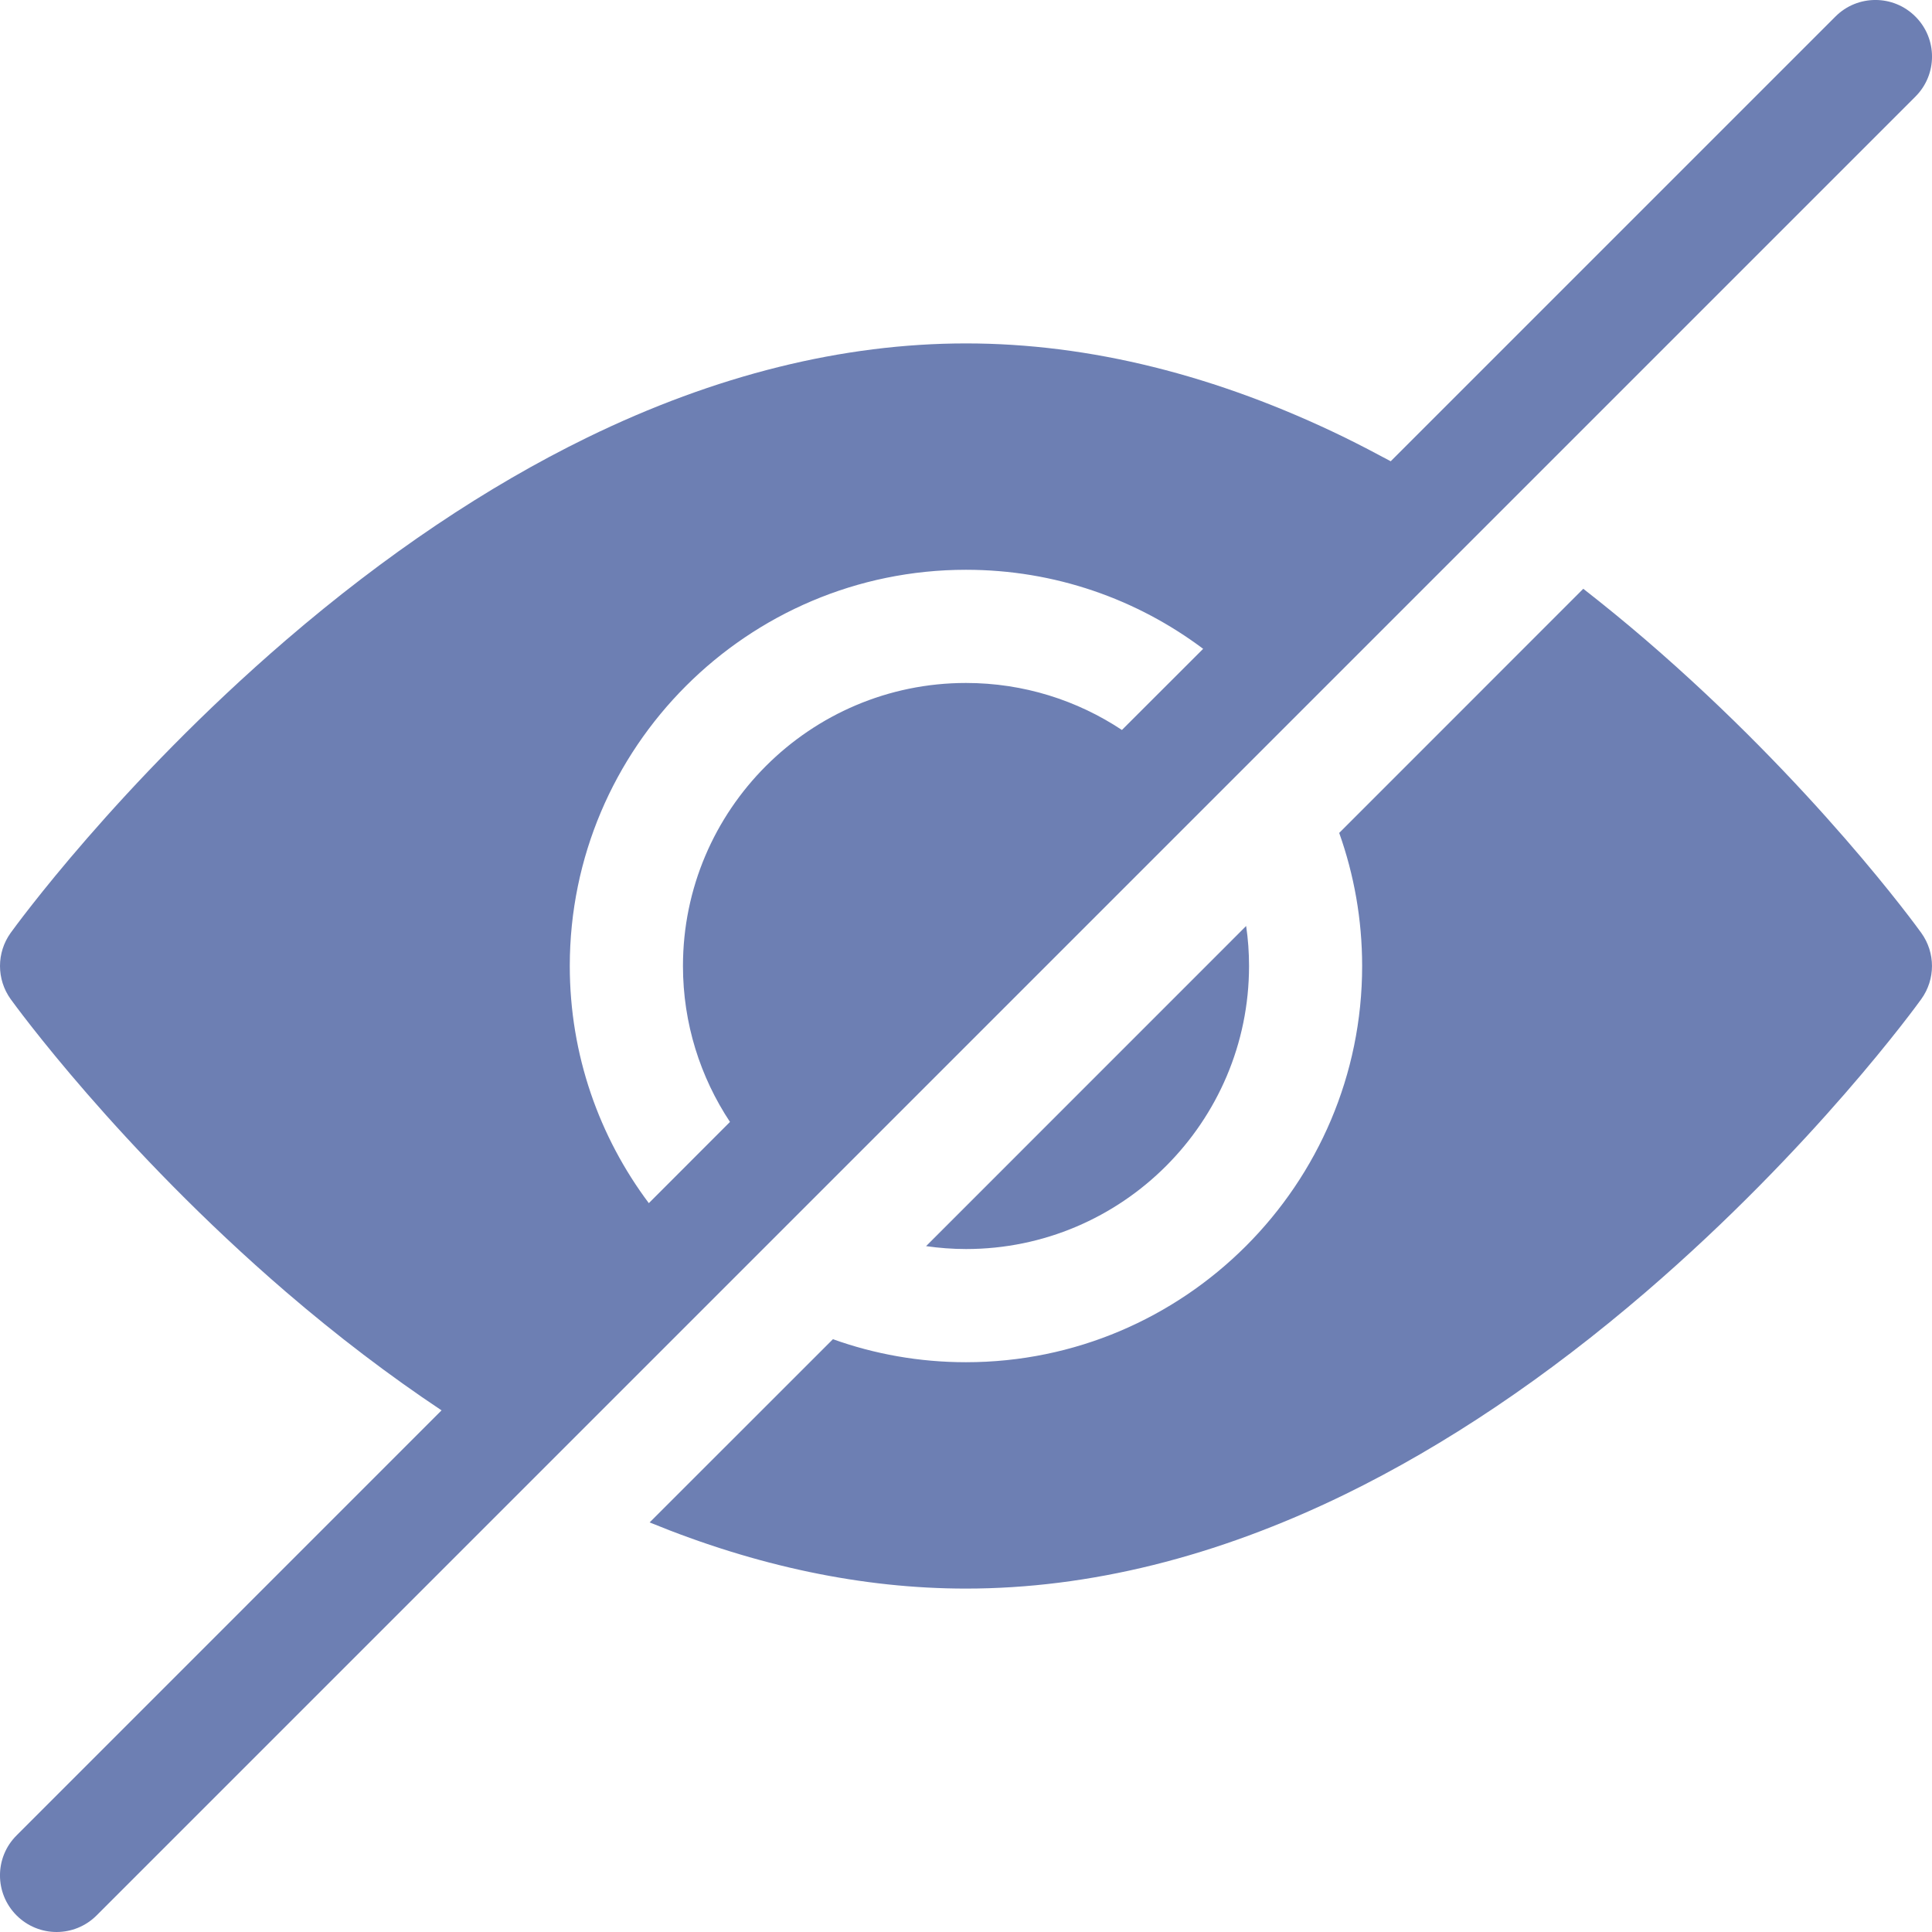
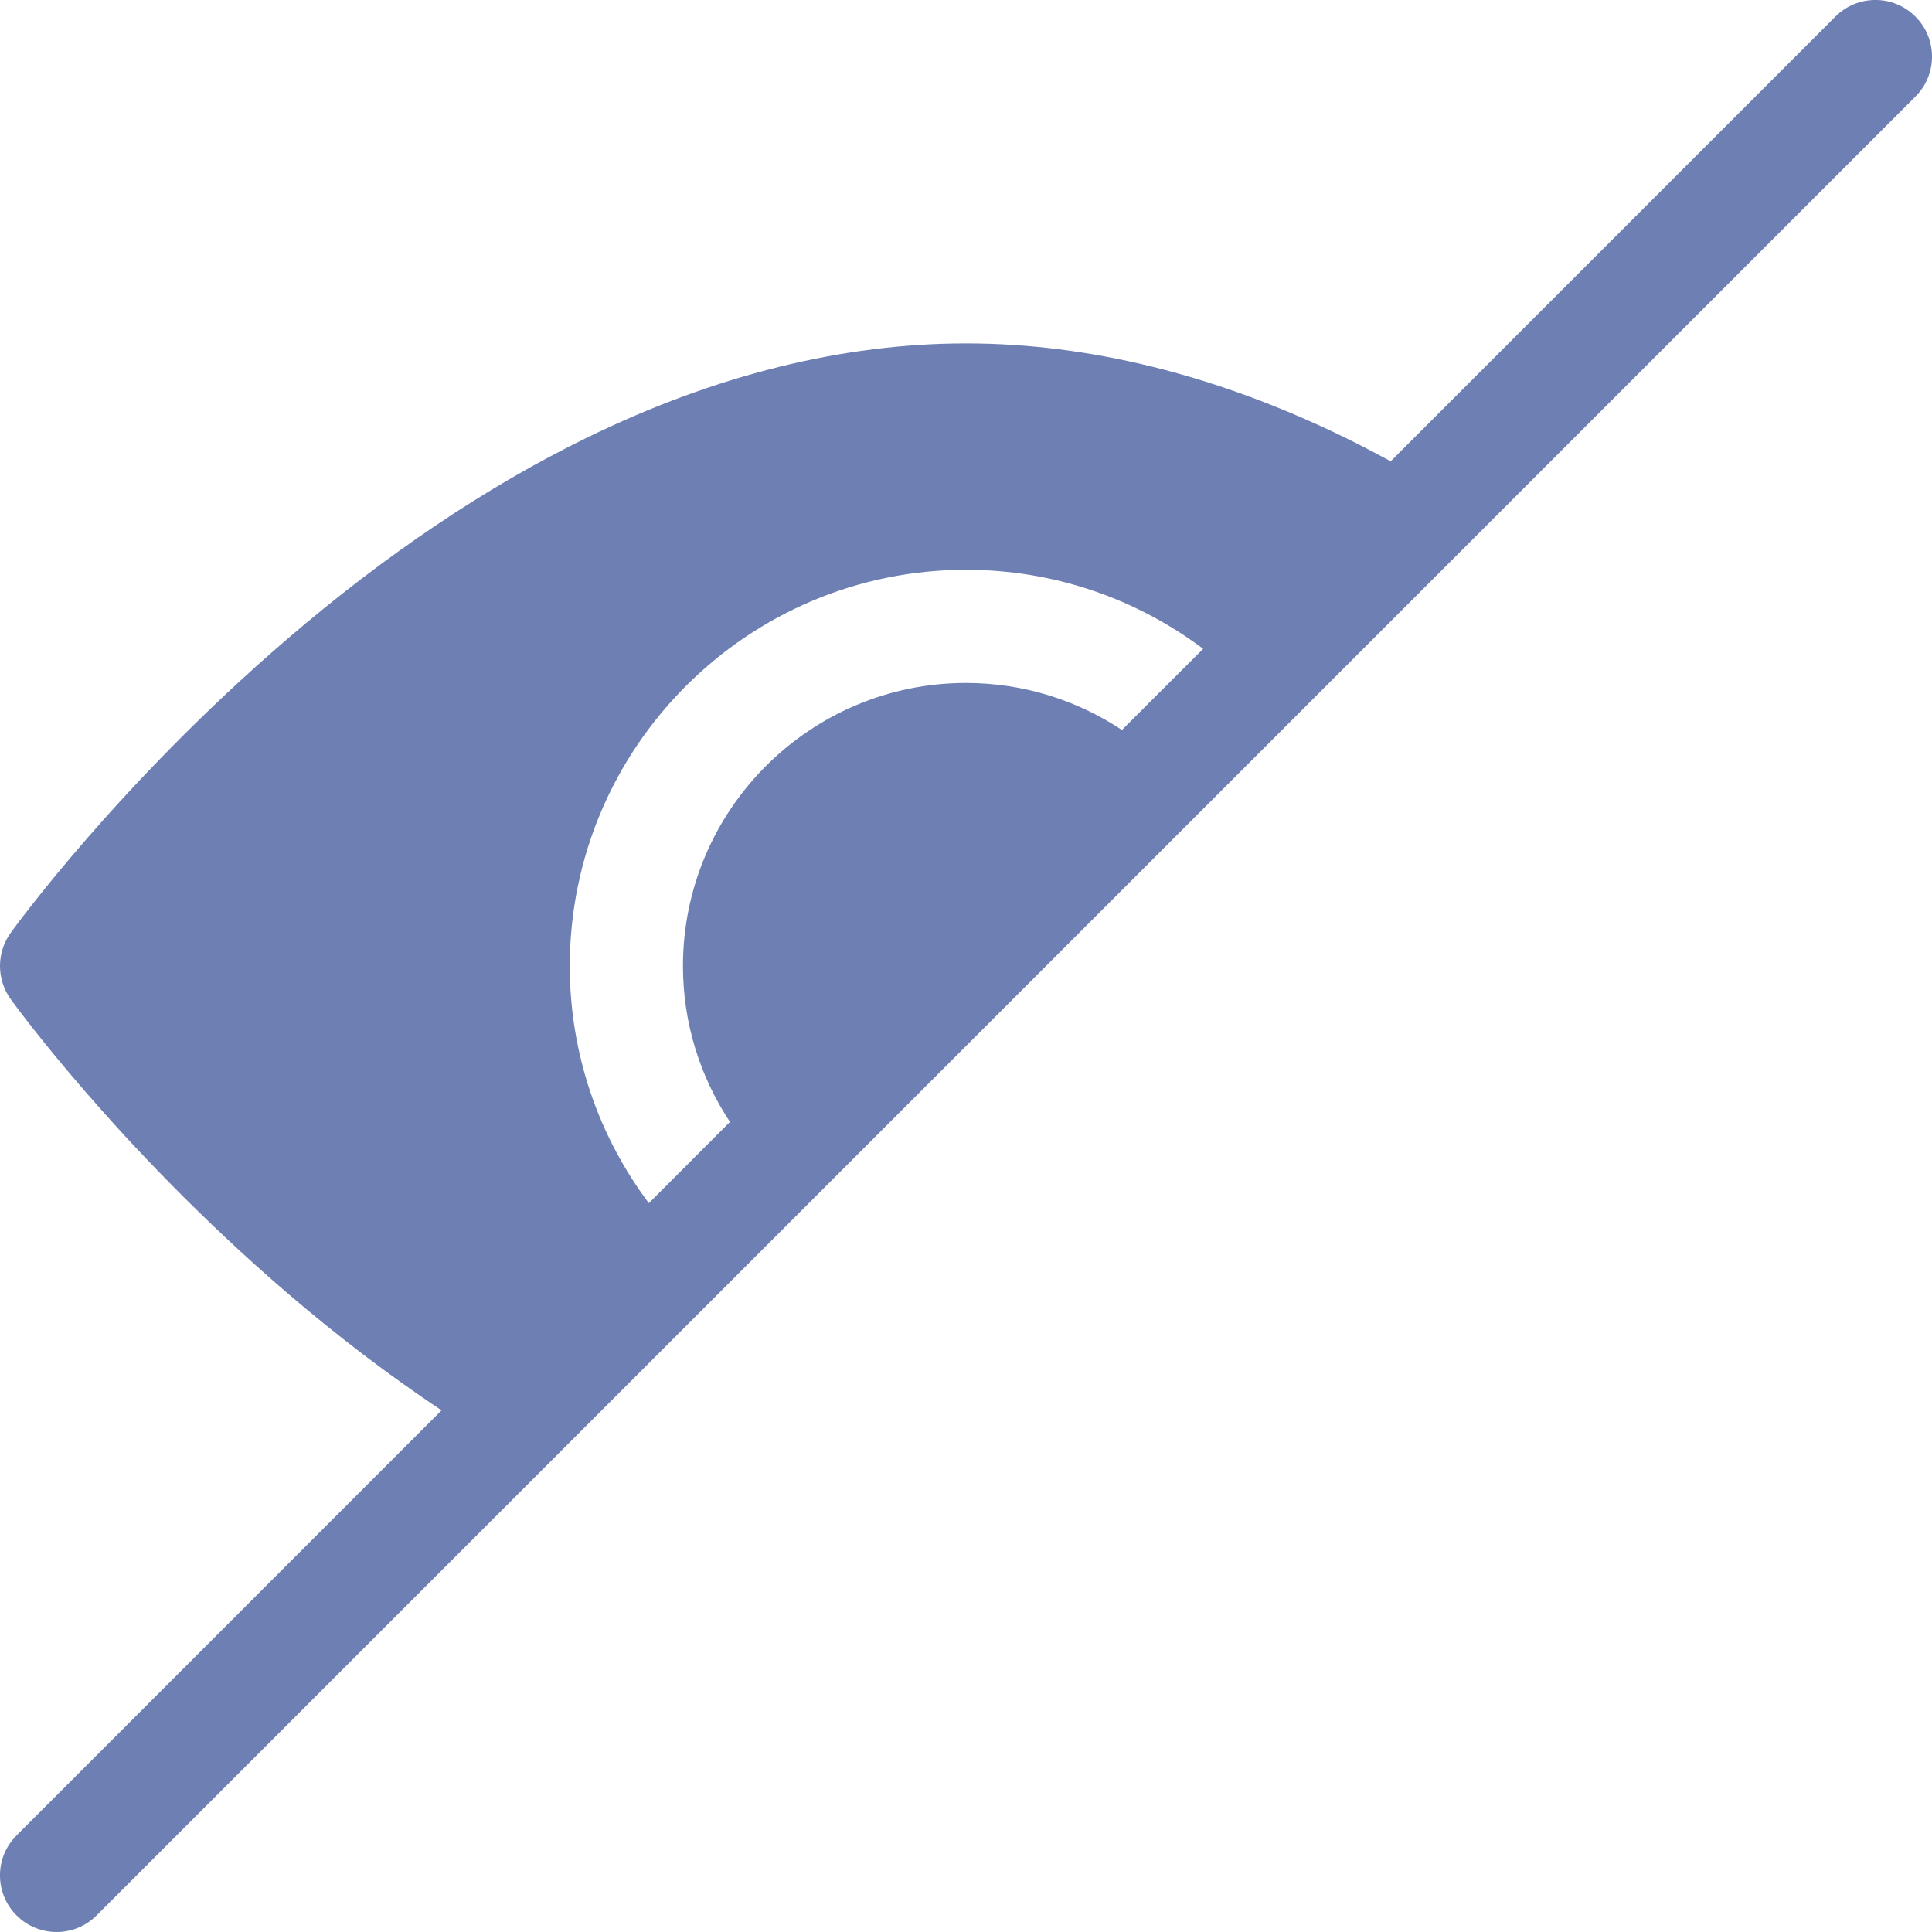
<svg xmlns="http://www.w3.org/2000/svg" width="24" height="24" viewBox="0 0 24 24" fill="none">
  <g clip-path="url(#clip0_1780_17230)">
-     <path d="M20.446 7.951C20.188 7.729 19.928 7.517 19.668 7.314L16.636 10.347C16.82 10.864 16.921 11.42 16.921 12C16.921 14.714 14.713 16.922 11.999 16.922C11.42 16.922 10.863 16.821 10.347 16.636L8.07 18.912C9.399 19.457 10.718 19.734 11.999 19.734C13.53 19.734 15.113 19.341 16.705 18.565C17.955 17.955 19.213 17.109 20.446 16.049C22.53 14.257 23.814 12.485 23.867 12.411C24.044 12.165 24.044 11.835 23.867 11.589C23.814 11.515 22.53 9.743 20.446 7.951Z" fill="#6D7FB3" />
-     <path d="M12.001 15.516C13.939 15.516 15.516 13.938 15.516 12C15.516 11.831 15.504 11.665 15.48 11.503L11.504 15.48C11.666 15.503 11.832 15.516 12.001 15.516Z" fill="#6D7FB3" />
    <path d="M23.794 0.206C23.52 -0.069 23.074 -0.069 22.8 0.206L17.276 5.73C17.085 5.627 16.895 5.528 16.706 5.435C15.114 4.659 13.531 4.266 12 4.266C10.469 4.266 8.886 4.659 7.295 5.435C6.045 6.045 4.786 6.891 3.553 7.951C1.47 9.743 0.186 11.515 0.132 11.589C-0.044 11.835 -0.044 12.165 0.132 12.411C0.186 12.485 1.47 14.257 3.553 16.049C4.192 16.598 4.838 17.089 5.485 17.52L0.206 22.8C-0.069 23.074 -0.069 23.519 0.206 23.794C0.343 23.931 0.523 24 0.703 24C0.883 24 1.063 23.931 1.2 23.794L23.794 1.2C24.069 0.926 24.069 0.48 23.794 0.206ZM7.078 12C7.078 9.286 9.286 7.078 12 7.078C13.104 7.078 14.124 7.443 14.946 8.06L13.937 9.068C13.382 8.7 12.716 8.484 12 8.484C10.062 8.484 8.484 10.061 8.484 12C8.484 12.715 8.7 13.381 9.068 13.937L8.06 14.946C7.444 14.124 7.078 13.104 7.078 12Z" fill="#6D7FB3" />
  </g>
  <defs>
    <clipPath id="clip0_1780_17230">
      <rect width="24" height="24" fill="white" />
    </clipPath>
  </defs>
</svg>